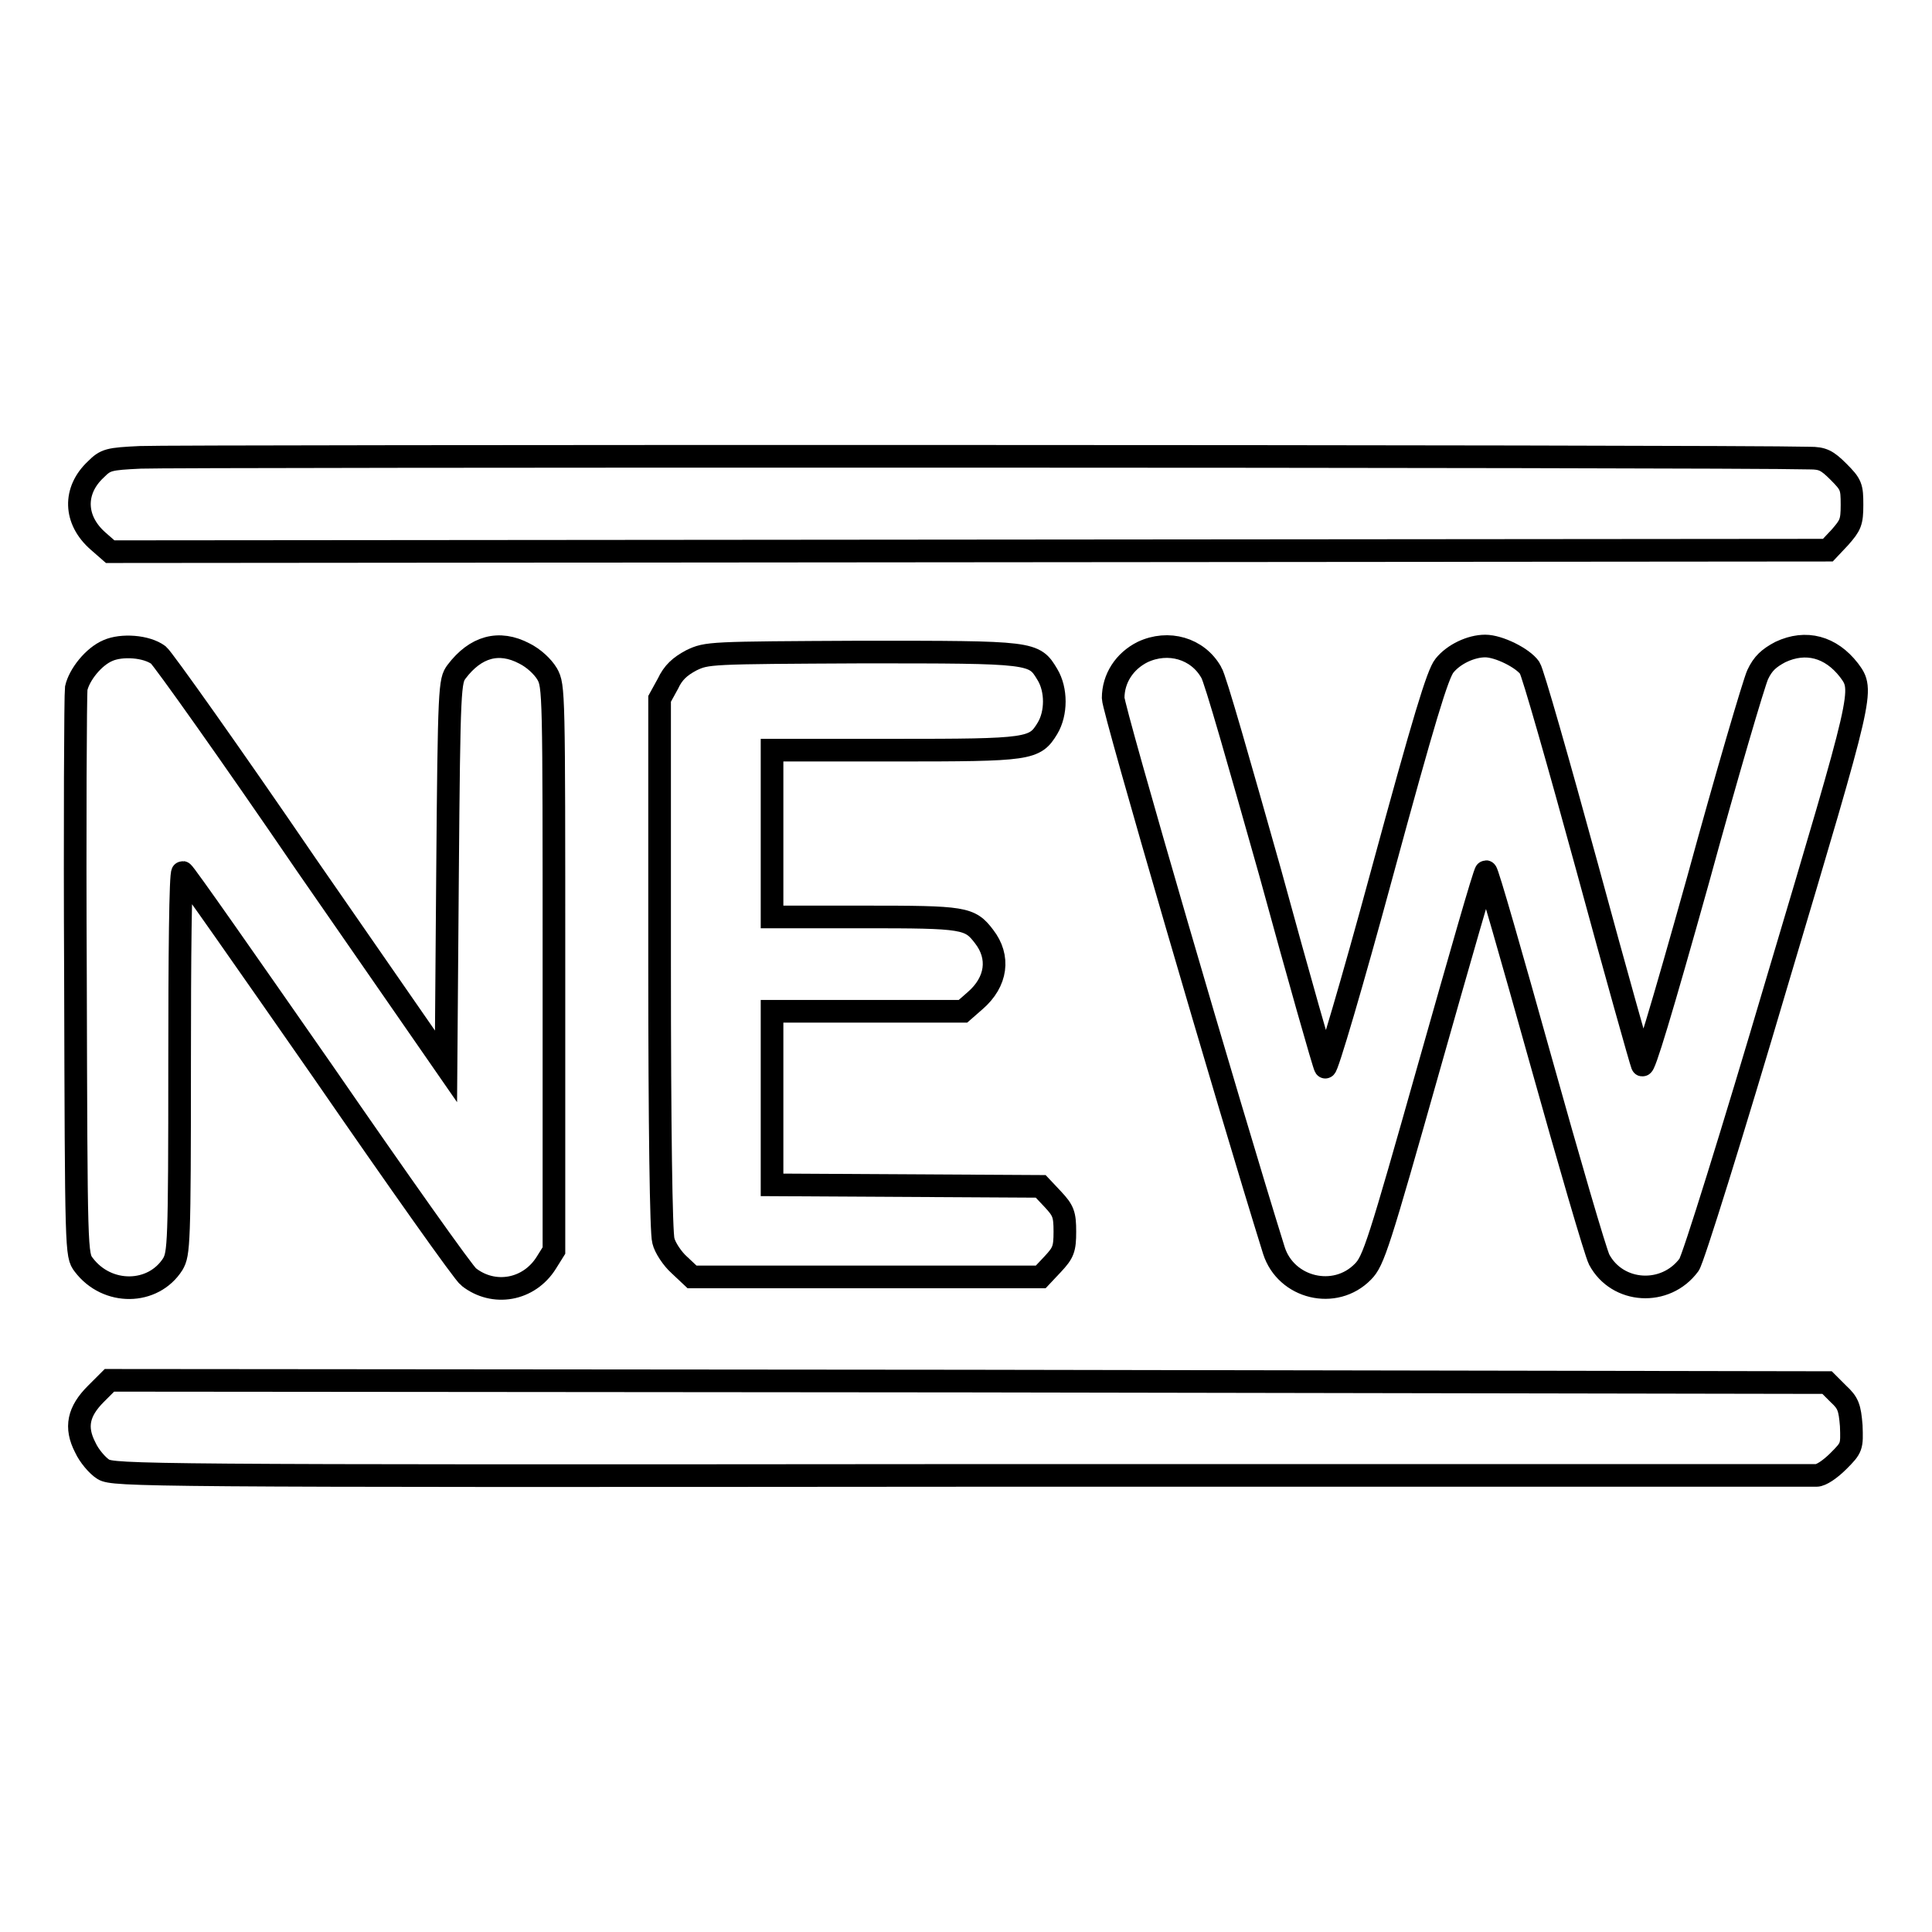
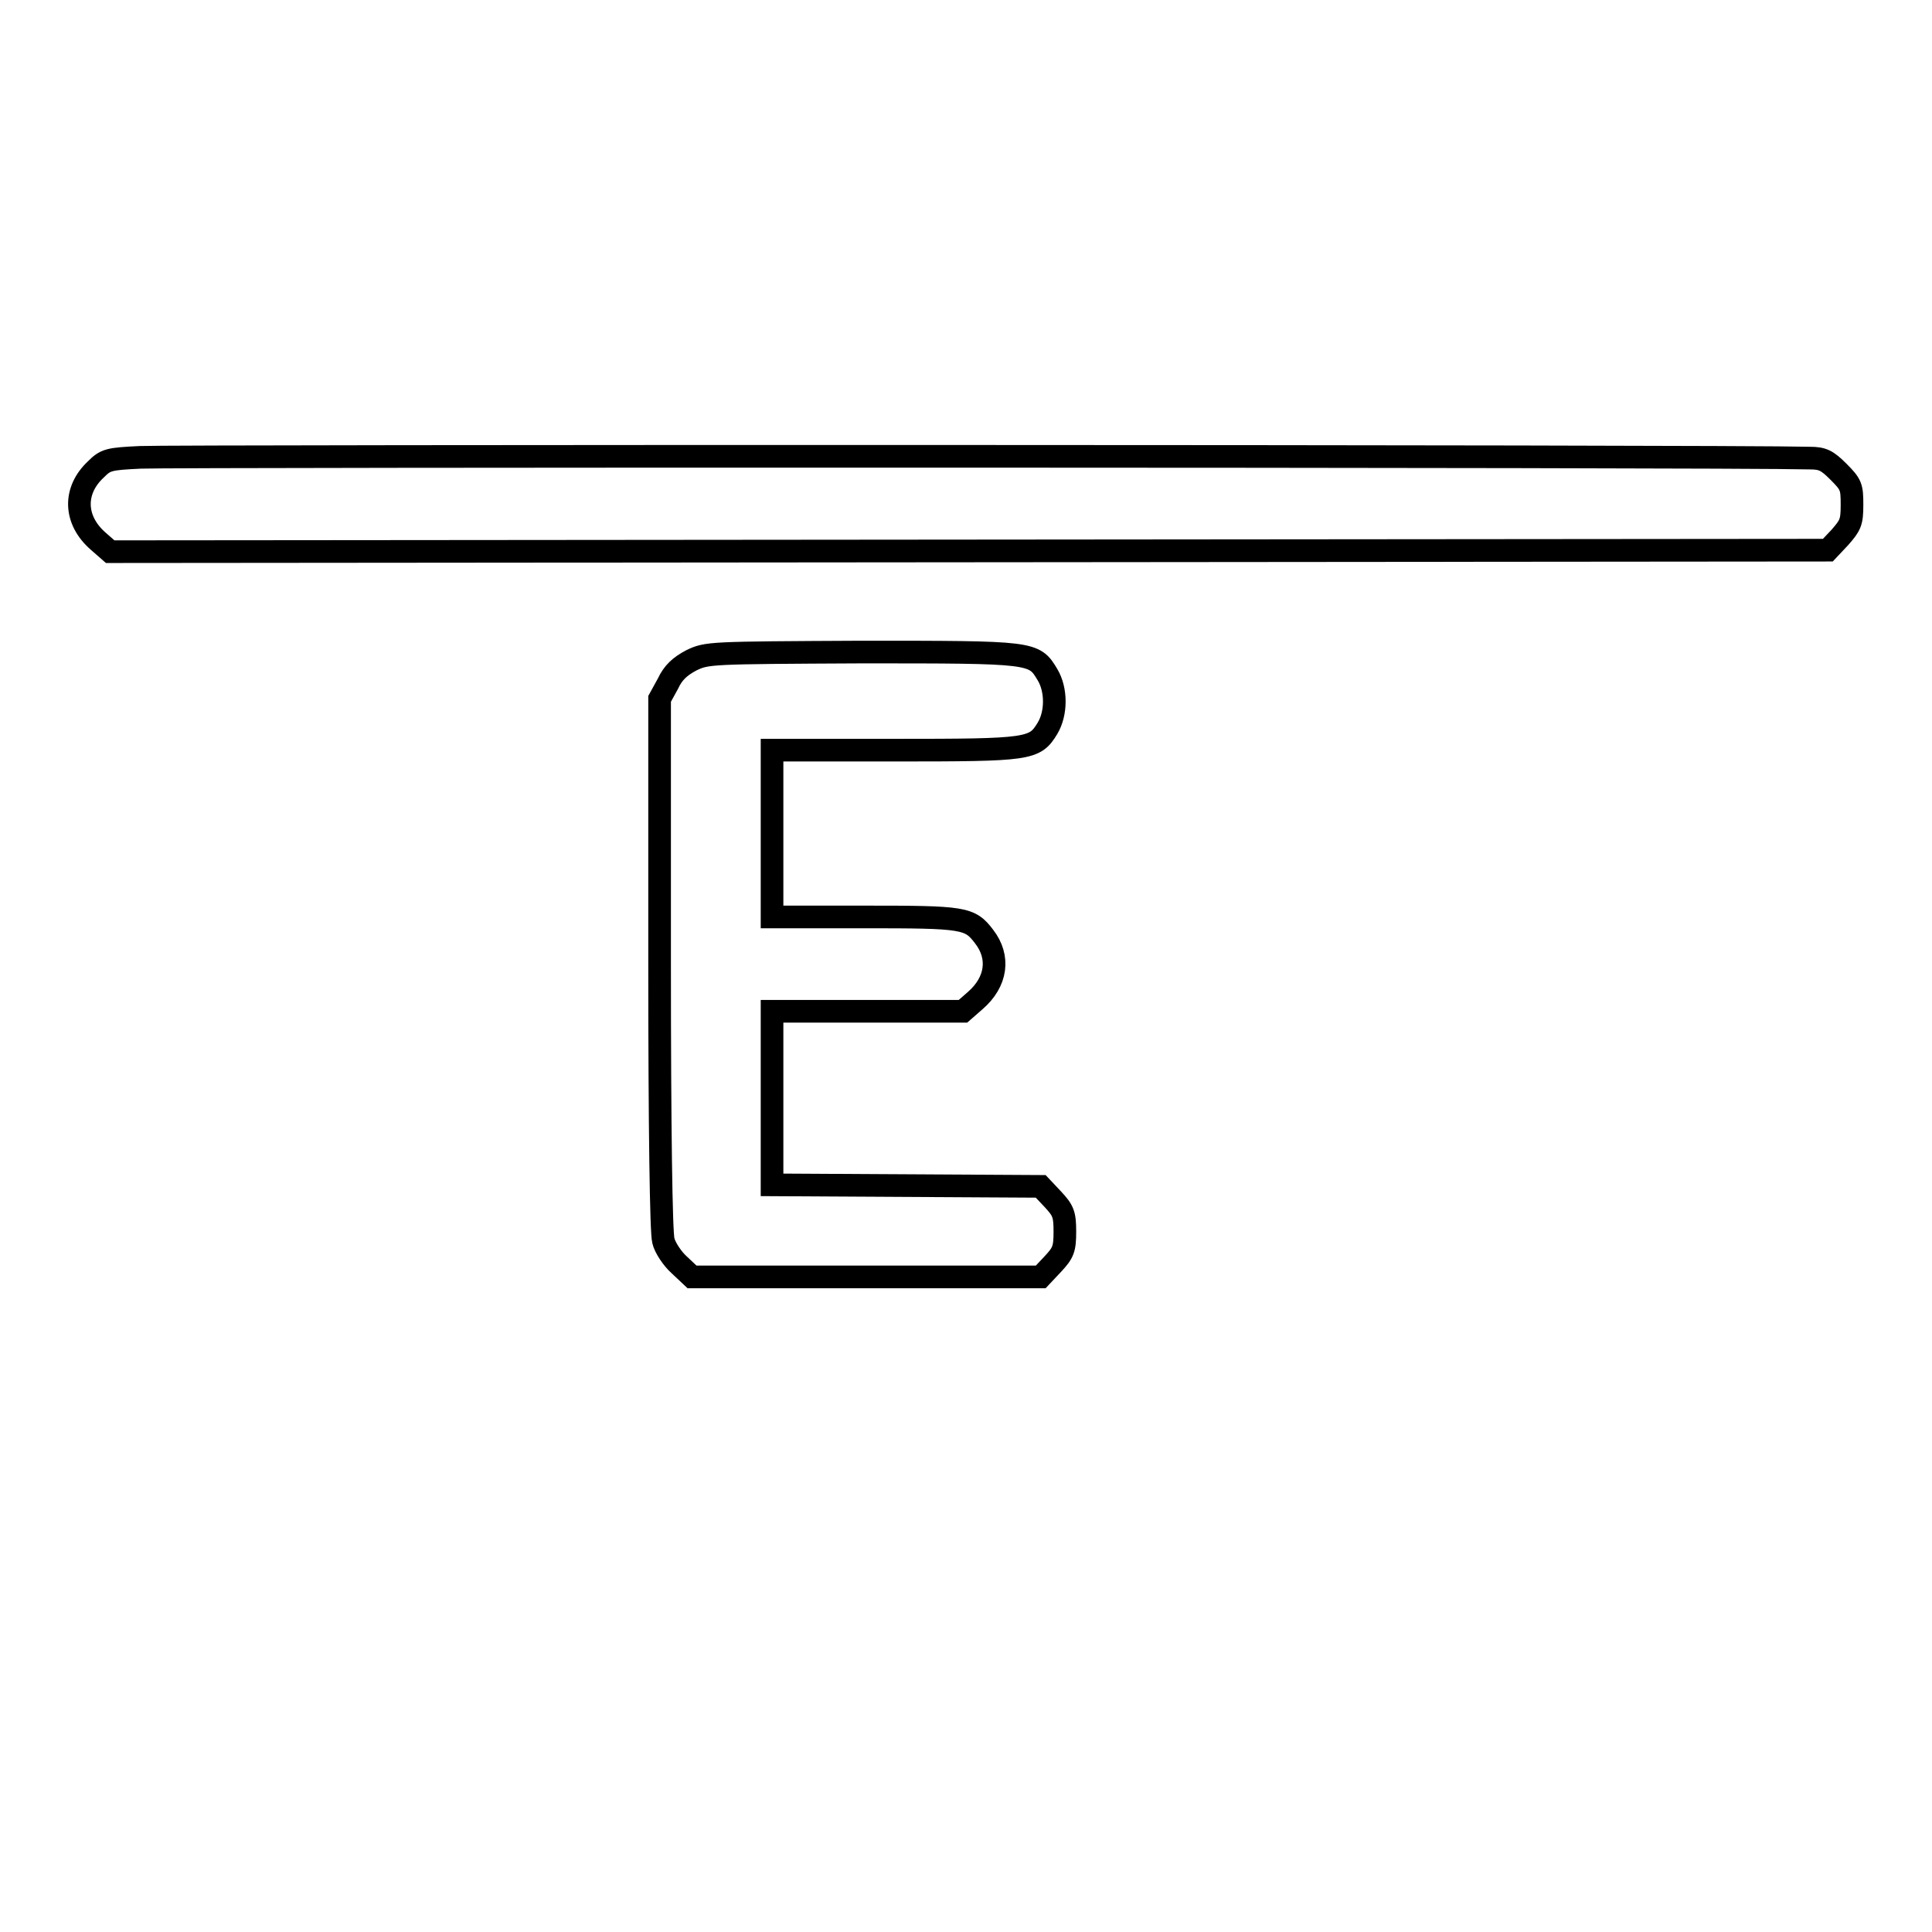
<svg xmlns="http://www.w3.org/2000/svg" version="1.1" x="0px" y="0px" viewBox="0 0 256 256" enable-background="new 0 0 256 256" xml:space="preserve">
  <g>
    <g>
      <g>
        <path stroke-width="3" fill-opacity="0" stroke="#000000" d="M18.6,60.6c-4.2,0.2-4.6,0.3-5.9,1.6c-3,2.8-2.9,6.7,0.3,9.5l1.6,1.4L128.4,73l113.8-0.1l1.6-1.7c1.4-1.6,1.6-2,1.6-4.3c0-2.4-0.1-2.7-1.8-4.4c-1.5-1.5-2.1-1.8-3.8-1.8C229,60.4,22,60.4,18.6,60.6z" />
-         <path stroke-width="3" fill-opacity="0" stroke="#000000" d="M14.3,86.2c-1.9,0.8-3.8,3.2-4.2,5c-0.1,0.8-0.2,18-0.1,38.3c0.1,36.6,0.1,36.8,1.1,38.1c3.1,4.1,9.2,4,11.8-0.1c0.8-1.4,0.9-2.5,0.9-26.7c0-13.8,0.1-25.2,0.4-25.2c0.2,0,8.5,11.9,18.6,26.4c10,14.5,18.7,26.8,19.3,27.2c3.3,2.6,8,1.8,10.3-1.9l1-1.6v-37.4c0-36.7,0-37.4-0.9-39c-0.6-1-1.8-2.1-3-2.7c-3.4-1.8-6.5-0.9-9,2.4c-0.9,1.2-1,1.9-1.2,26.8l-0.2,25.5l-18.5-26.7C30.5,99.8,21.6,87.3,21,86.8C19.4,85.6,16.1,85.4,14.3,86.2z" />
-         <path stroke-width="3" fill-opacity="0" stroke="#000000" d="M151.4,86.4c-2.4,1.2-3.9,3.5-3.9,6.1c0,1.5,15.4,54.3,21.3,73.2c1.6,5,8.1,6.6,11.8,2.8c1.4-1.4,2.1-3.6,8.8-27.3c4-14.1,7.3-25.7,7.5-25.7c0.2,0,3.4,11.2,7.2,24.8c3.8,13.6,7.3,25.6,7.8,26.6c2.4,4.5,8.8,4.9,11.9,0.7c0.5-0.6,5.8-17.6,11.7-37.6C247,91.4,247,91.5,245,88.8c-2.4-3.1-5.7-4-9.1-2.4c-1.5,0.8-2.3,1.5-3,3c-0.5,1.1-4.1,13.3-7.9,27.2c-4.9,17.5-7.2,25.1-7.4,24.5c-0.2-0.5-3.5-12.2-7.3-26.2c-3.8-13.9-7.2-25.8-7.6-26.4c-0.9-1.3-4.1-2.9-5.9-2.9c-1.9,0-4.2,1.1-5.4,2.6c-0.9,1.1-2.7,7-8.3,27.6c-3.9,14.4-7.3,25.9-7.5,25.6c-0.2-0.3-3.5-11.9-7.3-25.8c-3.9-13.8-7.3-25.8-7.8-26.5C158.7,85.9,154.8,84.8,151.4,86.4z" />
        <path stroke-width="3" fill-opacity="0" stroke="#000000" d="M91.6,87.5c-1.5,0.8-2.4,1.6-3.1,3.1l-1.1,2v35.1c0,21.6,0.2,35.7,0.5,36.7c0.2,0.9,1.2,2.4,2.1,3.2l1.7,1.6h23.1h23.1l1.6-1.7c1.4-1.5,1.6-2,1.6-4.3c0-2.3-0.2-2.8-1.6-4.3l-1.6-1.7l-17.8-0.1l-17.8-0.1v-11.5V134h12.7h12.6l1.6-1.4c2.9-2.5,3.3-5.8,1.2-8.5c-1.9-2.5-2.6-2.6-15.9-2.6h-12.2v-11.1V99.4h16.2c18,0,18.6-0.1,20.3-2.9c1.2-2,1.2-5.1,0-7.1c-1.8-3-1.8-3-24.6-3C93.9,86.5,93.7,86.5,91.6,87.5z" />
-         <path stroke-width="3" fill-opacity="0" stroke="#000000" d="M12.7,184.7c-2.3,2.3-2.8,4.4-1.4,7.1c0.5,1.1,1.6,2.4,2.4,2.9c1.4,0.8,4.9,0.9,113.7,0.8c61.7,0,112.7,0,113.3,0c0.6,0,1.8-0.8,2.9-1.9c1.8-1.8,1.8-1.9,1.7-4.7c-0.2-2.4-0.4-3-1.7-4.2l-1.5-1.5L128.3,183l-113.8-0.1L12.7,184.7z" />
      </g>
    </g>
  </g>
</svg>